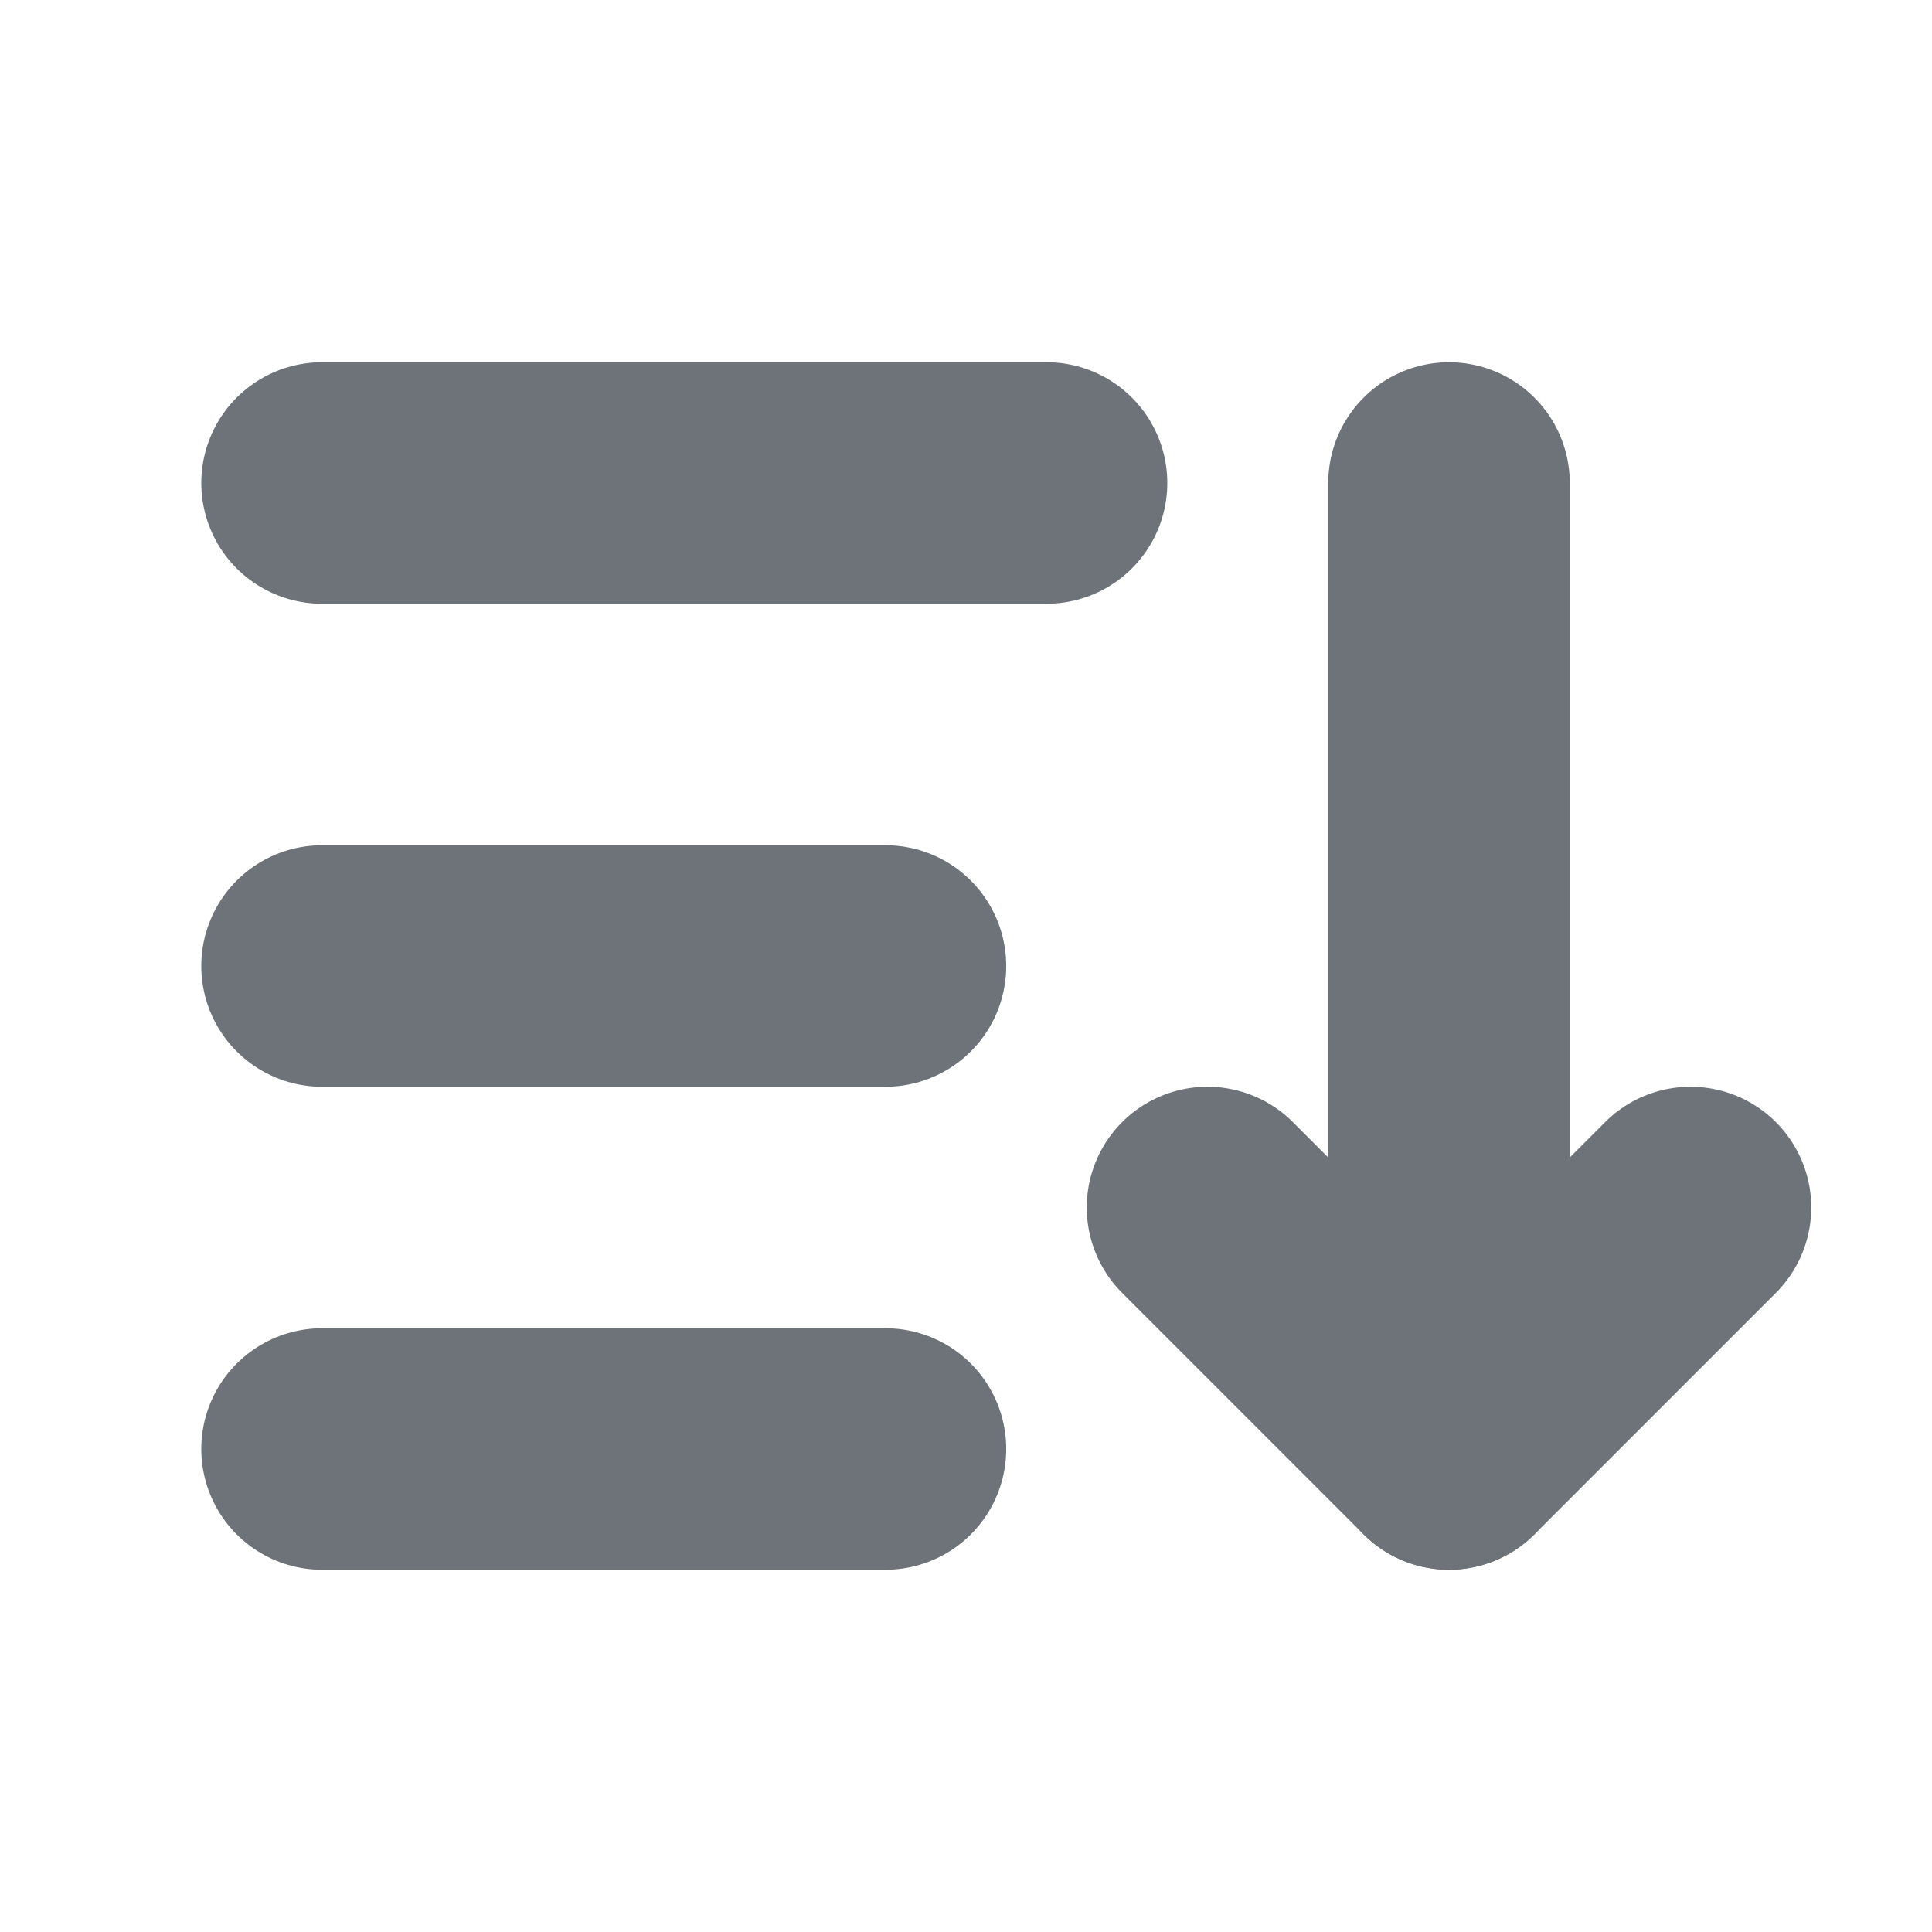
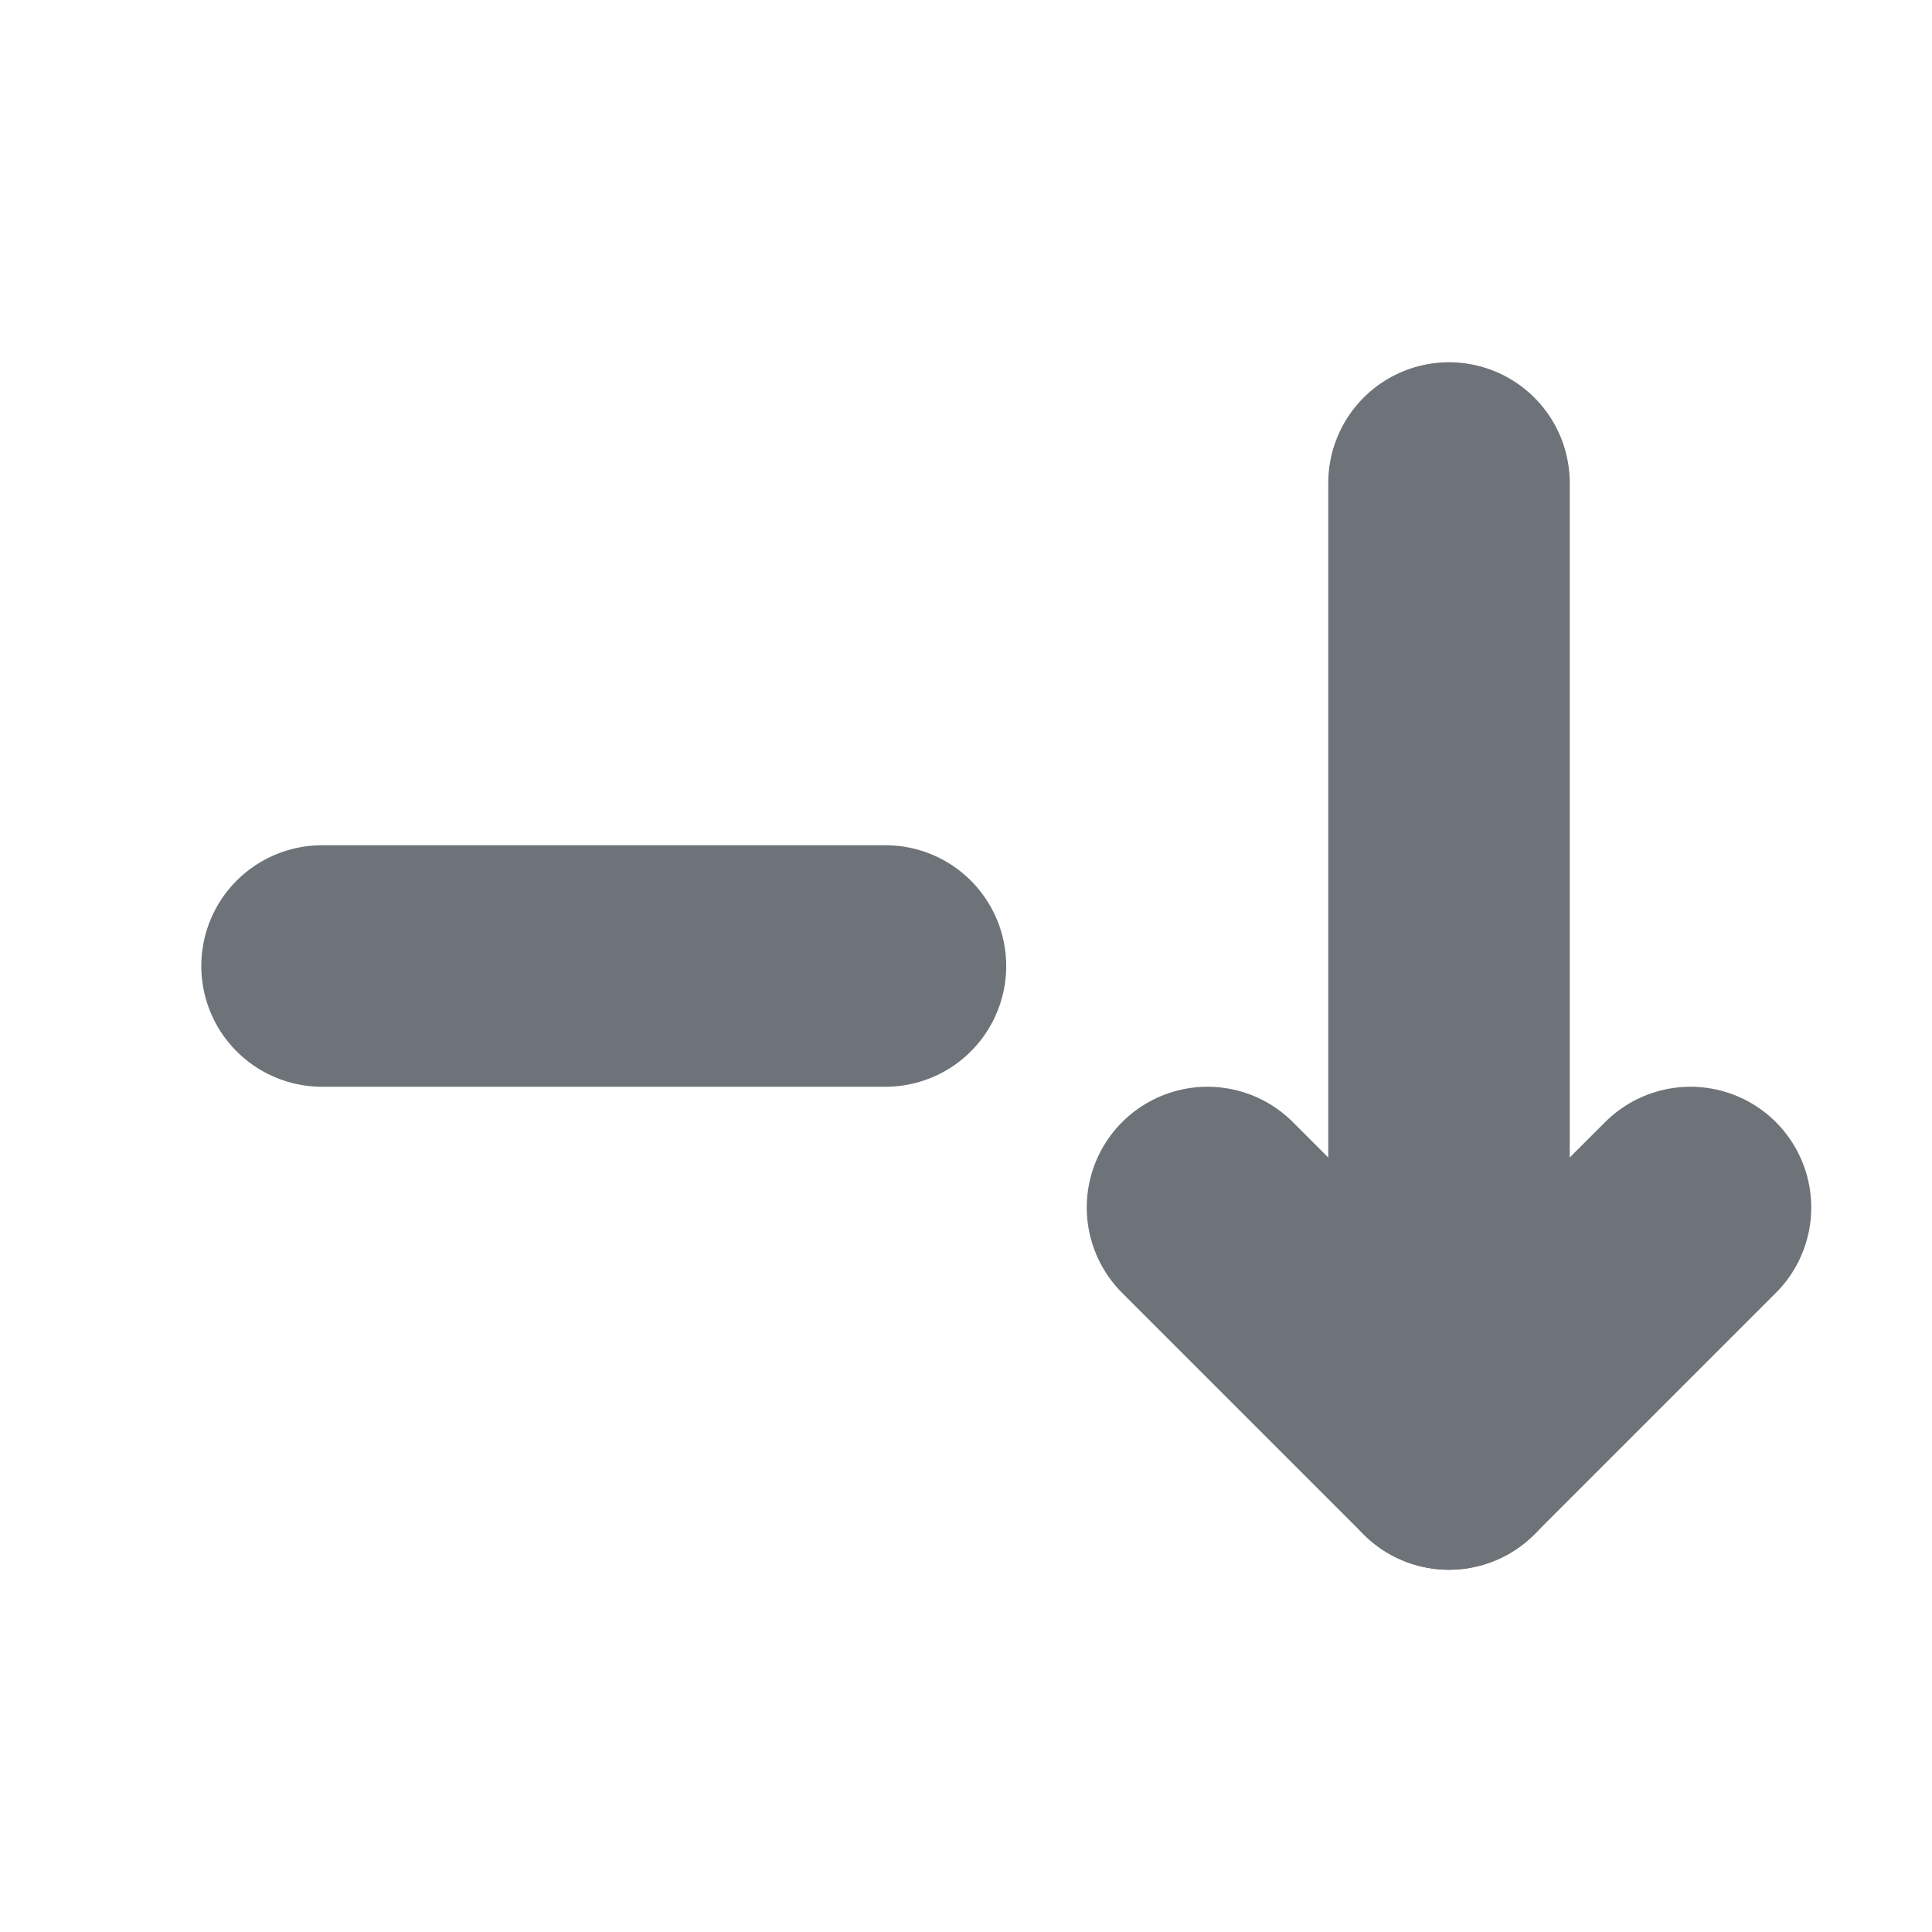
<svg xmlns="http://www.w3.org/2000/svg" width="16" height="16" viewBox="0 0 16 16" fill="none">
-   <path d="M2.667 4H8.667" stroke="#6D7378" stroke-width="2" stroke-linecap="round" stroke-linejoin="round" />
  <path d="M2.667 8H7.333" stroke="#6D7378" stroke-width="2" stroke-linecap="round" stroke-linejoin="round" />
-   <path d="M2.667 12H7.333" stroke="#6D7378" stroke-width="2" stroke-linecap="round" stroke-linejoin="round" />
  <path d="M10 10L12 12L14 10" stroke="#6D7378" stroke-width="2" stroke-linecap="round" stroke-linejoin="round" />
  <path d="M12 4V12" stroke="#6D7378" stroke-width="2" stroke-linecap="round" stroke-linejoin="round" />
</svg>